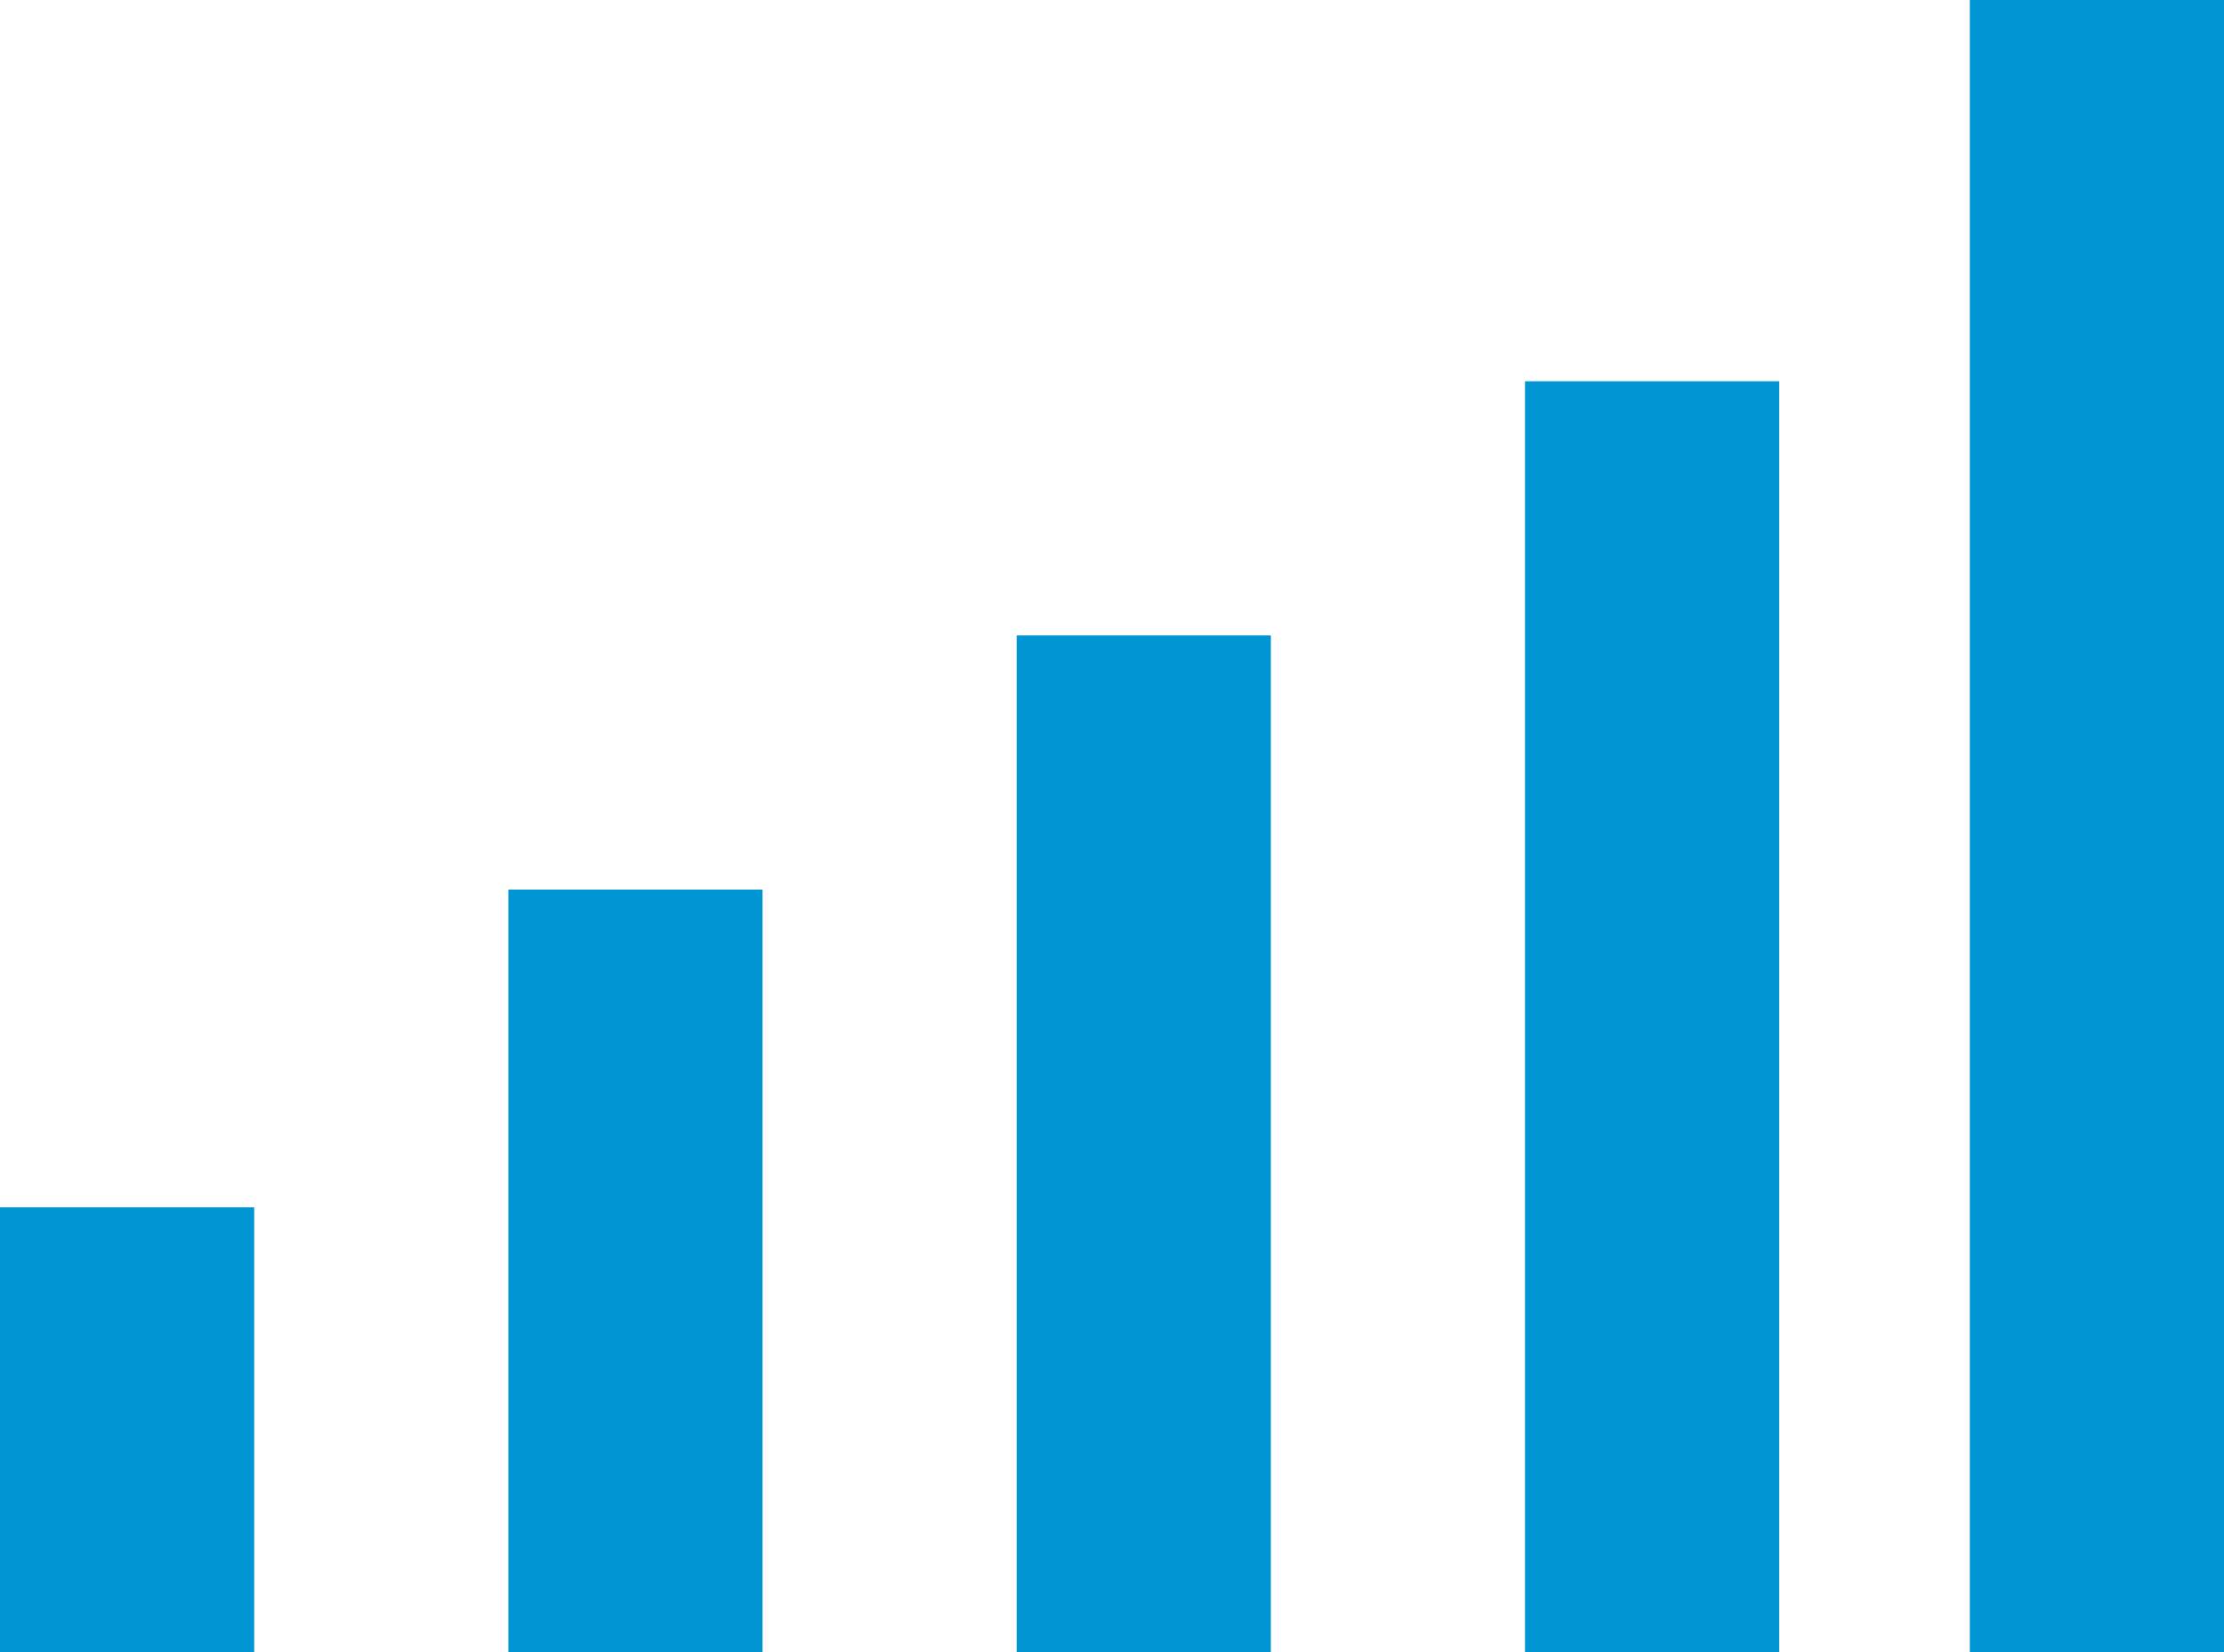
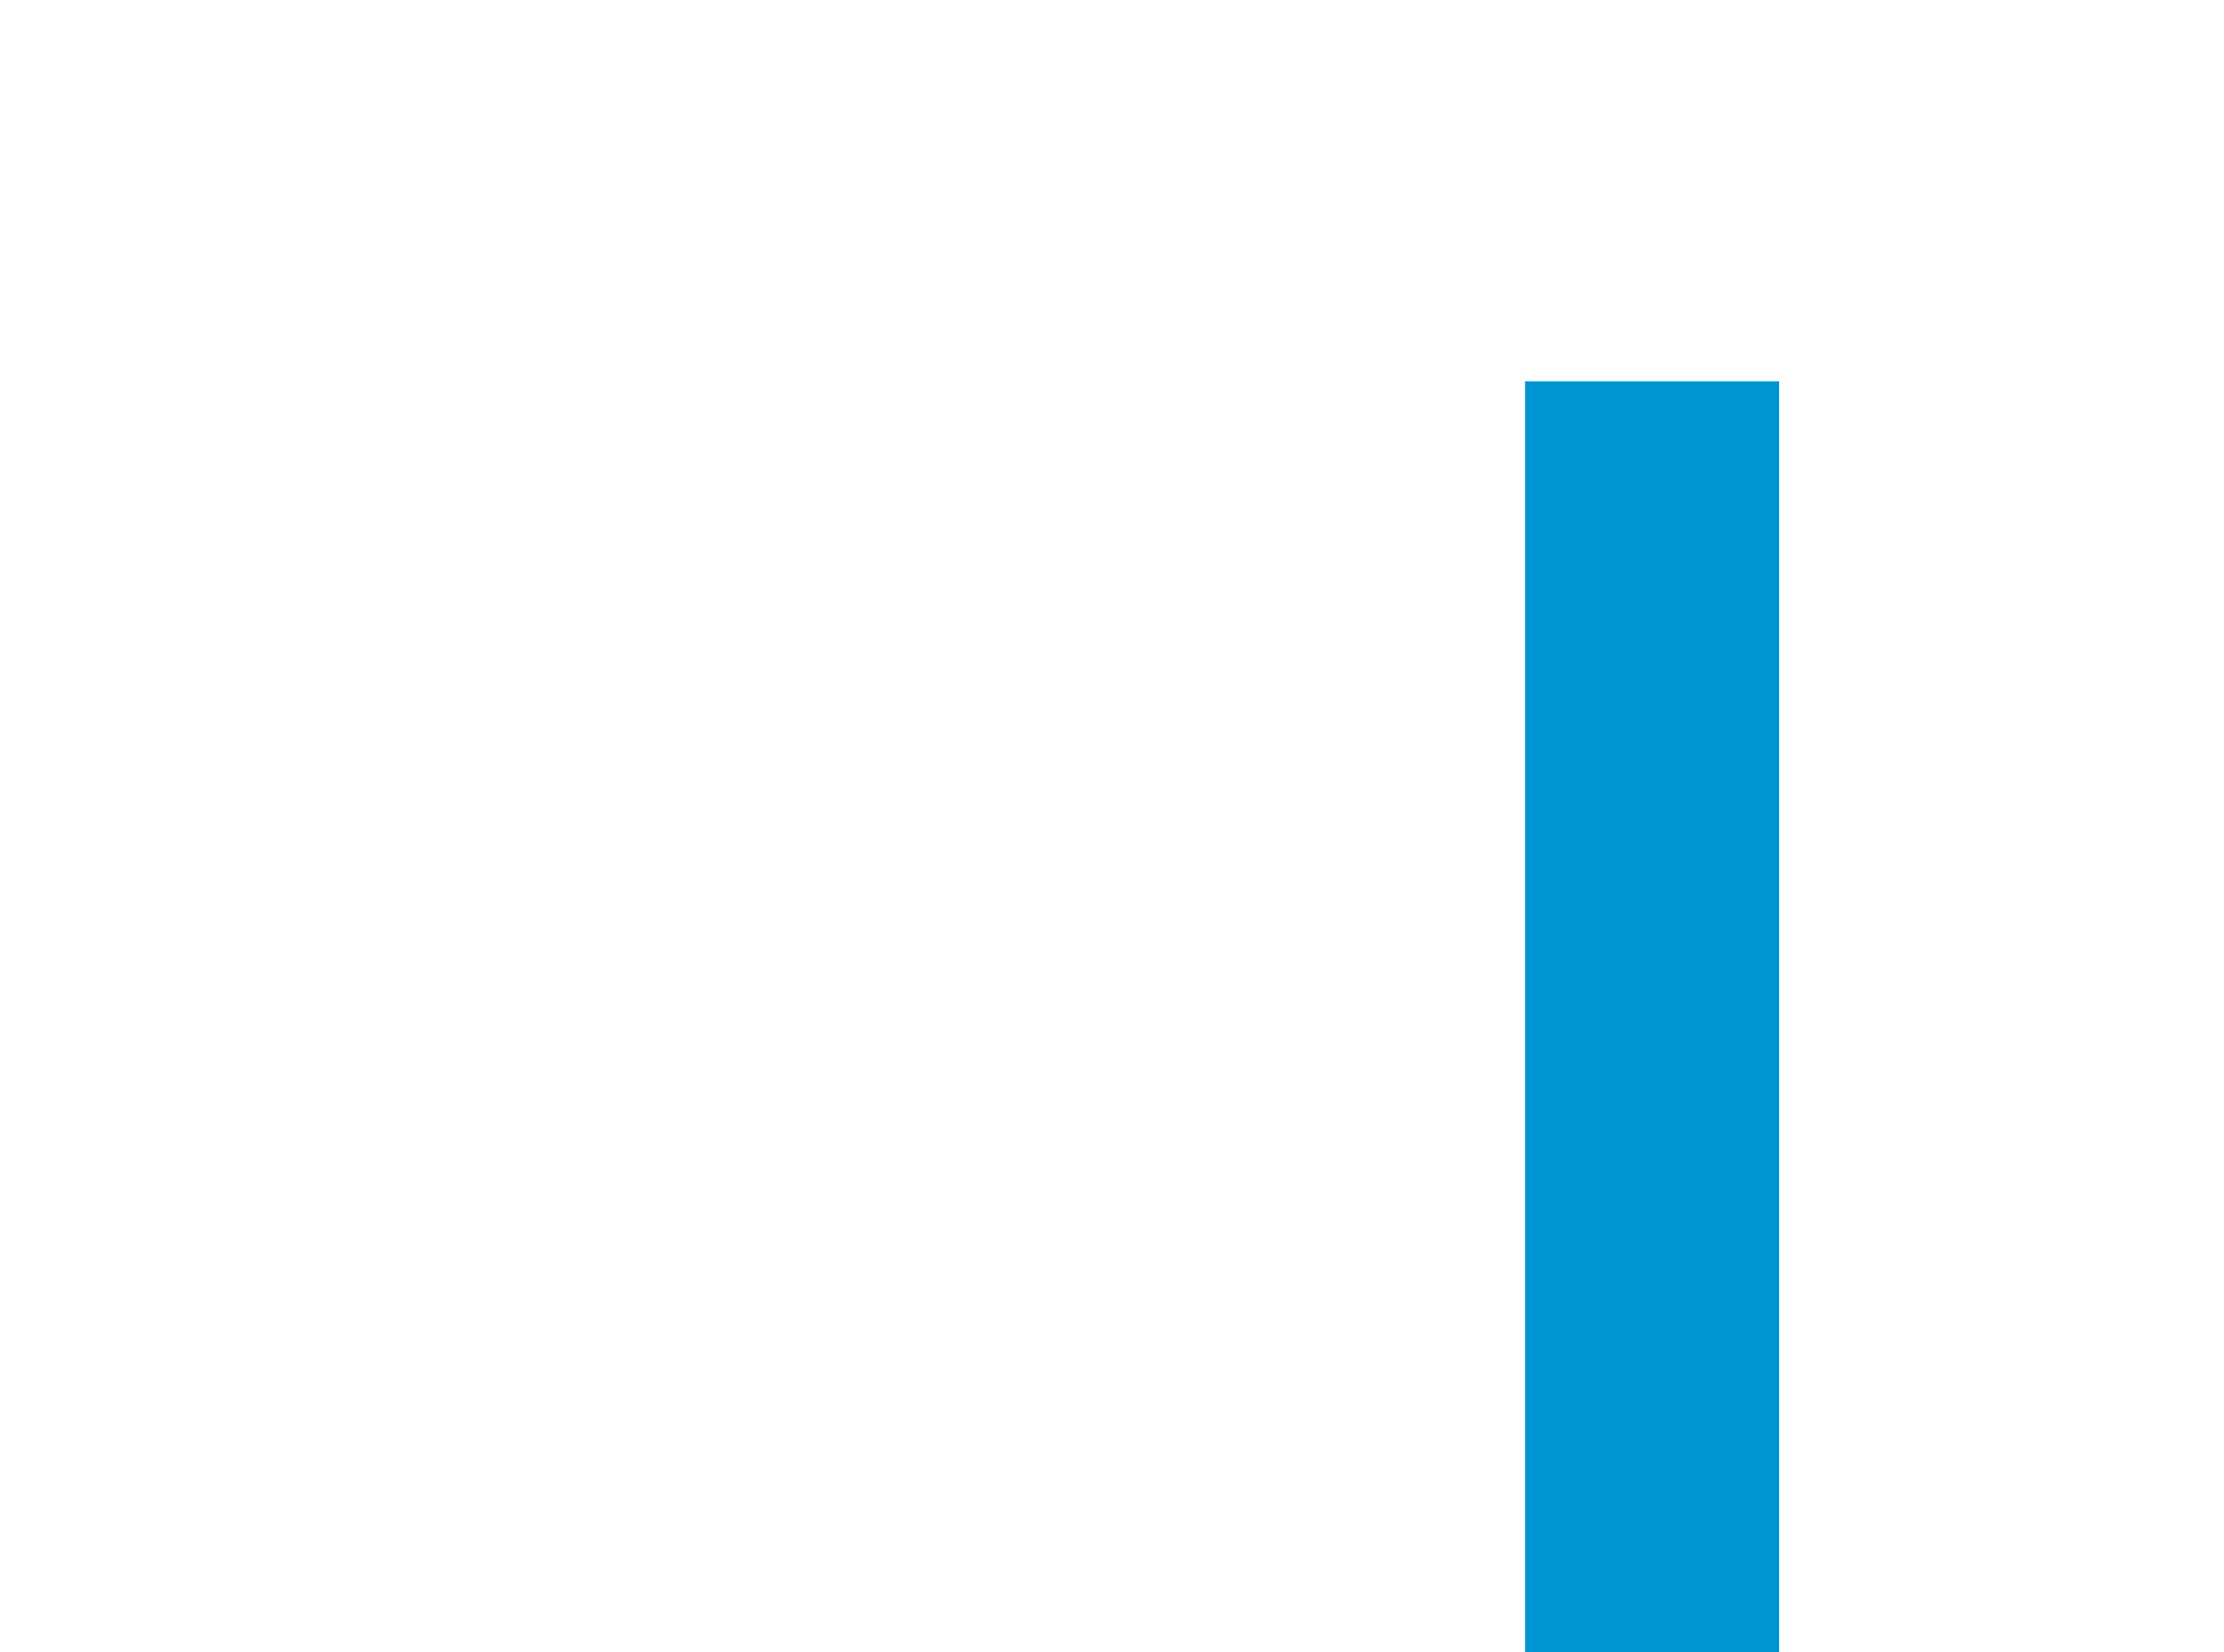
<svg xmlns="http://www.w3.org/2000/svg" width="35px" height="26px" viewBox="0 0 35 26" version="1.1">
  <title>Group Copy 9</title>
  <desc>Created with Sketch.</desc>
  <g id="d_weBoost-Home-Complete-Installed" stroke="none" stroke-width="1" fill="none" fill-rule="evenodd">
    <g id="d_WA_Product-Page-Coverage-Area" transform="translate(-169, -6361)" fill="#0096D3">
      <g id="Coverage-Area" transform="translate(132, 5581)">
        <g id="Group-Copy-9" transform="translate(37, 780)">
-           <rect id="Rectangle" x="0" y="19" width="4" height="7" />
-           <rect id="Rectangle-Copy-30" x="8" y="14" width="4" height="12" />
-           <rect id="Rectangle-Copy-31" x="16" y="10" width="4" height="16" />
          <rect id="Rectangle-Copy-32" x="24" y="6" width="4" height="20" />
-           <rect id="Rectangle-Copy-33" x="31" y="0" width="4" height="26" />
        </g>
      </g>
    </g>
  </g>
</svg>